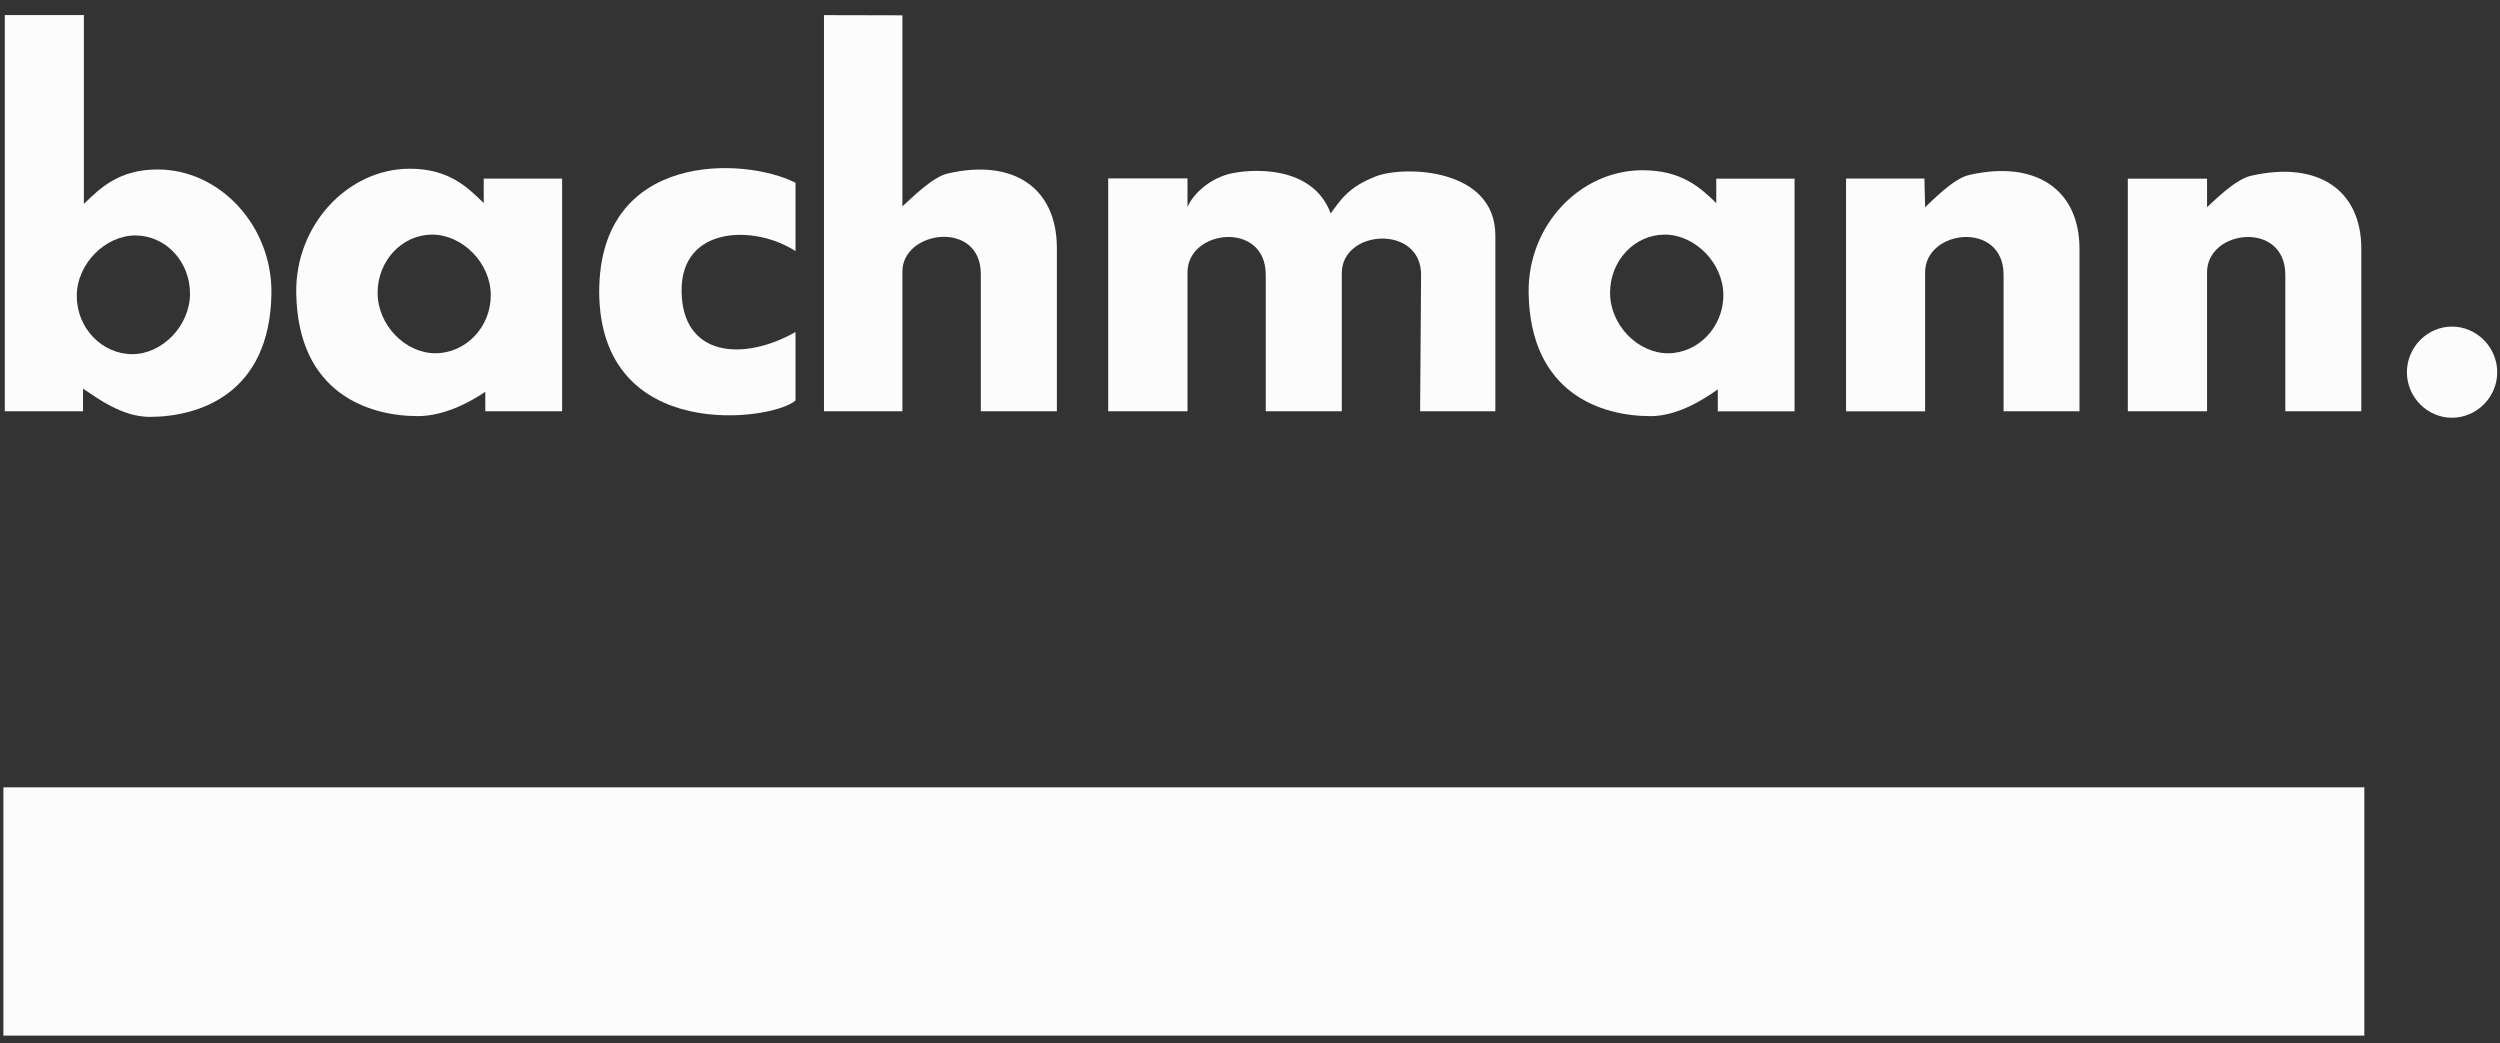
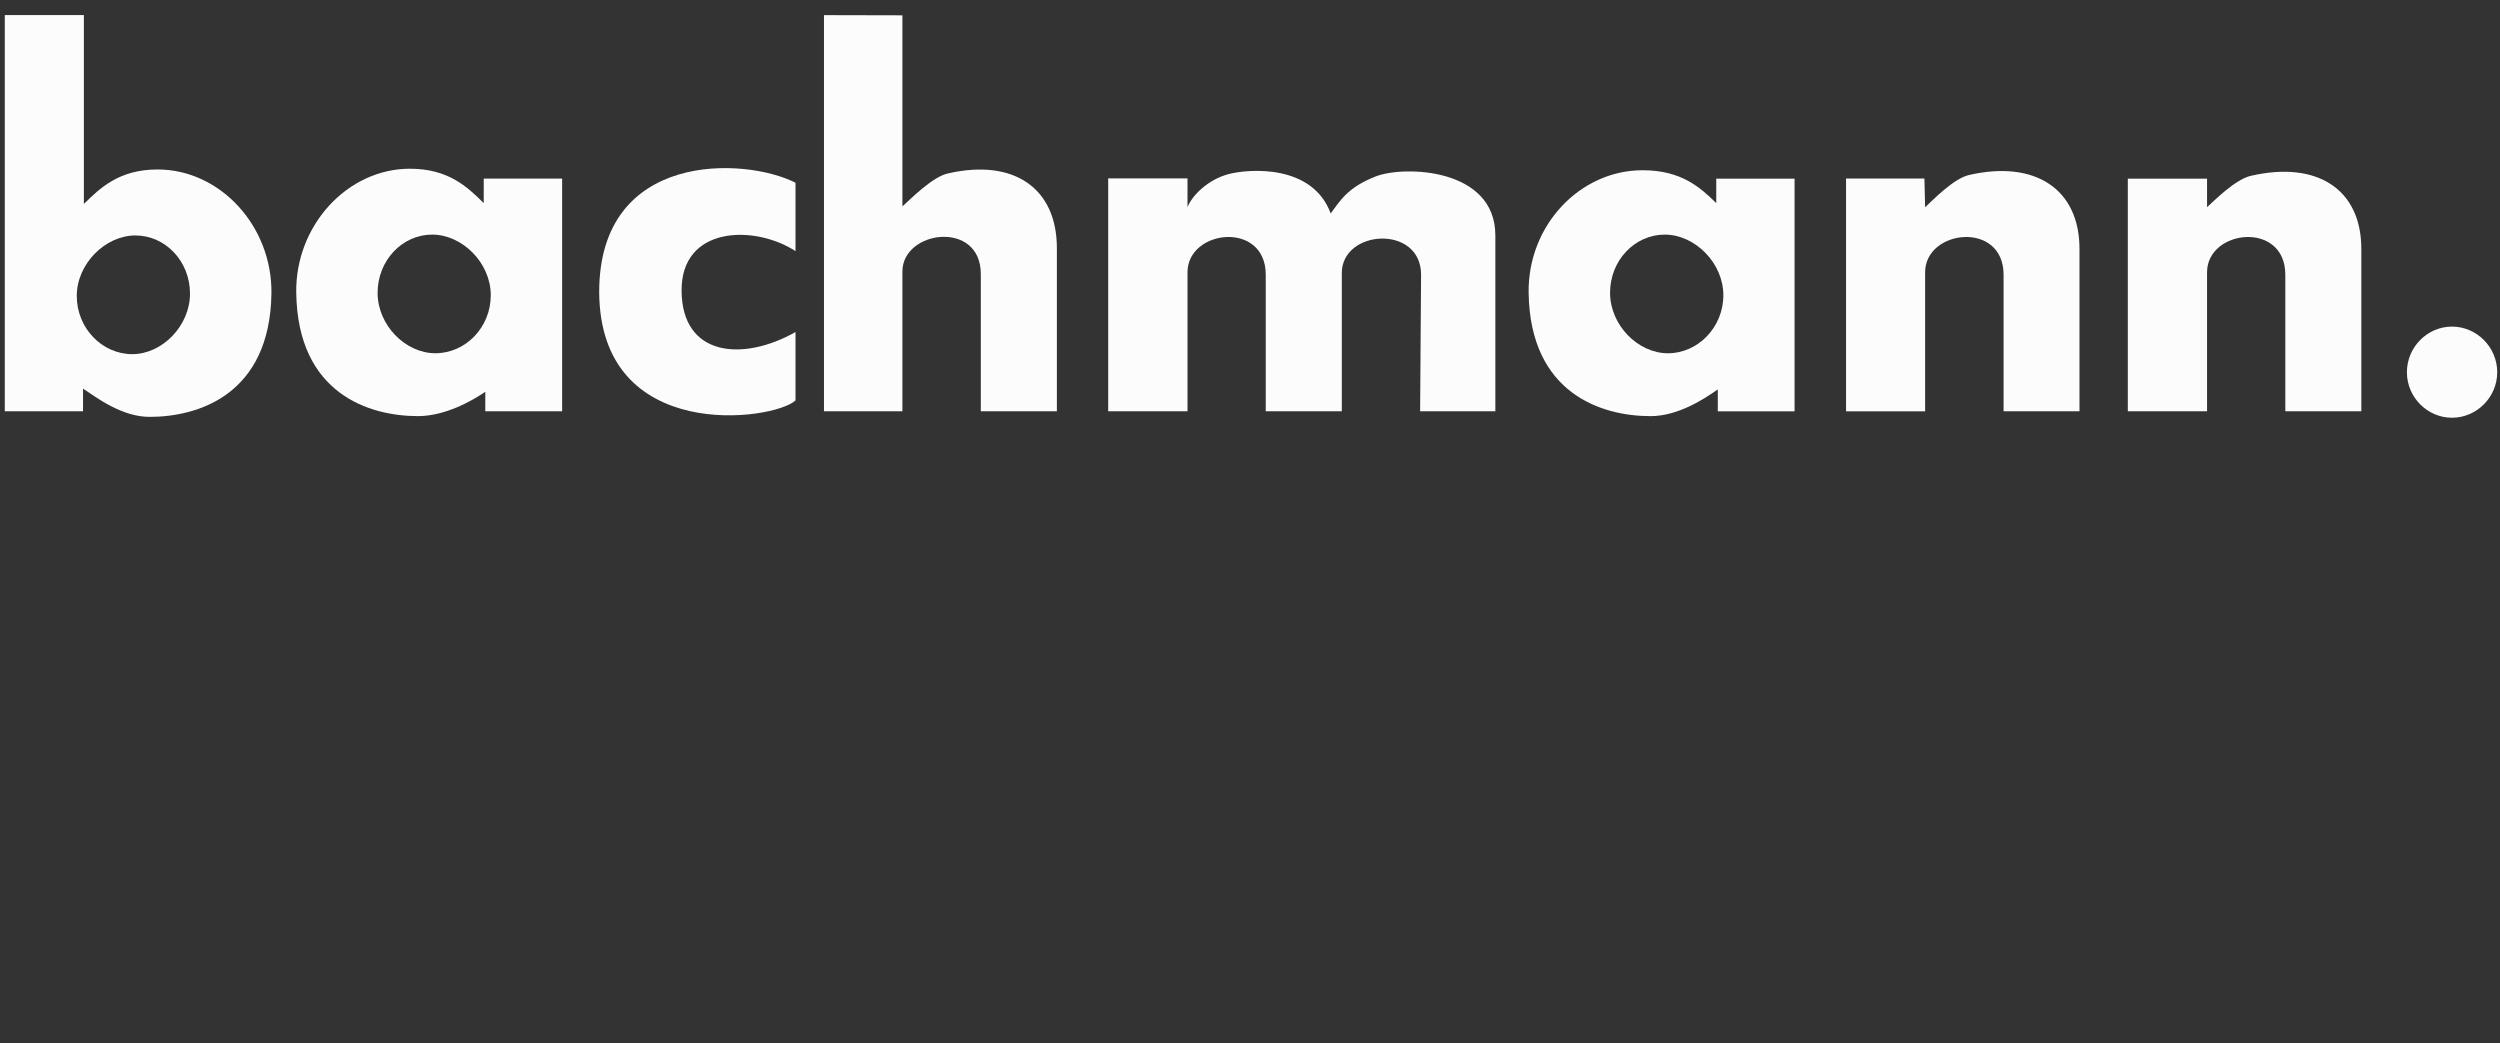
<svg xmlns="http://www.w3.org/2000/svg" width="127" height="53" viewBox="0 0 127 53" fill="none">
  <rect x="0" y="0" width="127" height="53" fill="#333333" stroke="none" />
  <path d="M24.574 9.074V10.318C23.767 9.524 22.804 8.571 20.825 8.571C17.659 8.571 14.997 11.44 15.049 14.874C15.122 20.021 18.781 21.139 21.227 21.139C22.634 21.139 24.01 20.343 24.653 19.903V20.893H28.556V9.074H24.574ZM22.115 17.945C20.591 17.945 19.182 16.514 19.182 14.874C19.182 13.235 20.433 11.918 21.954 11.918C23.484 11.918 24.931 13.352 24.931 14.996C24.932 16.629 23.654 17.945 22.115 17.945Z" fill="#FDFCFC" />
  <path d="M30.439 14.836C30.48 22.573 39.285 21.378 40.412 20.343V16.868C37.718 18.385 34.659 18.104 34.625 14.795C34.581 11.479 38.32 11.398 40.412 12.757V9.284C37.839 7.968 30.439 7.647 30.439 14.836Z" fill="#FDFCFC" />
  <path d="M8.007 8.609C6.035 8.609 5.073 9.566 4.261 10.36V0.764H0.243V20.893H4.218V19.743C4.939 20.221 6.198 21.177 7.602 21.177C10.054 21.177 13.71 20.061 13.789 14.915C13.836 11.478 11.176 8.609 8.007 8.609ZM6.721 17.991C5.186 17.991 3.9 16.674 3.9 15.035C3.9 13.4 5.35 11.961 6.876 11.961C8.405 11.961 9.652 13.274 9.652 14.915C9.652 16.552 8.239 17.991 6.721 17.991Z" fill="#FDFCFC" />
  <path d="M48.178 8.806C47.376 8.959 46.206 10.166 45.842 10.484V0.778L41.858 0.769V20.893H45.842V13.794C45.842 11.687 49.825 11.165 49.825 13.919V20.893H53.689V12.601C53.689 9.566 51.512 8.048 48.178 8.806Z" fill="#FDFCFC" />
  <path d="M69.893 8.959C68.448 9.524 68.079 10.201 67.599 10.842C66.672 8.33 63.458 8.572 62.407 8.845C61.364 9.126 60.559 9.923 60.325 10.526V9.063H56.297V20.893H60.325V13.835C60.325 11.645 64.3 11.2 64.3 13.956V20.893H68.163V13.876C68.163 11.645 72.191 11.398 72.191 13.956L72.142 20.893H75.964V11.961C75.963 8.529 71.341 8.401 69.893 8.959Z" fill="#FDFCFC" />
  <path d="M114.368 8.926C113.565 9.093 112.477 10.202 112.118 10.527V9.077H108.093V20.893H112.118V13.835C112.118 11.646 116.094 11.201 116.094 13.957V20.893H119.955V12.64C119.955 9.607 117.702 8.166 114.368 8.926Z" fill="#FDFCFC" />
  <path d="M100.054 8.884C99.244 9.05 98.159 10.202 97.796 10.527L97.76 9.068H93.779V20.894H97.796V13.835C97.796 11.646 101.782 11.201 101.782 13.957V20.893H105.638V12.64C105.638 9.607 103.385 8.128 100.054 8.884Z" fill="#FDFCFC" />
  <path d="M124.561 16.591C123.312 16.591 122.271 17.631 122.271 18.91C122.271 20.184 123.312 21.221 124.561 21.221C125.811 21.221 126.859 20.184 126.859 18.91C126.859 17.631 125.811 16.591 124.561 16.591Z" fill="#FDFCFC" />
  <path d="M87.186 9.077V10.318C86.375 9.524 85.413 8.648 83.444 8.648C80.268 8.648 77.607 11.44 77.654 14.874C77.733 20.021 81.394 21.14 83.847 21.14C85.25 21.14 86.584 20.26 87.264 19.782V20.894H91.164V9.077H87.186ZM84.732 17.946C83.206 17.946 81.791 16.514 81.791 14.874C81.791 13.235 83.039 11.918 84.57 11.918C86.097 11.918 87.546 13.352 87.546 14.997C87.546 16.629 86.255 17.946 84.732 17.946Z" fill="#FDFCFC" />
-   <path d="M120.108 39.996H0.173V52.609H120.108V39.996Z" fill="#FDFCFC" />
</svg>